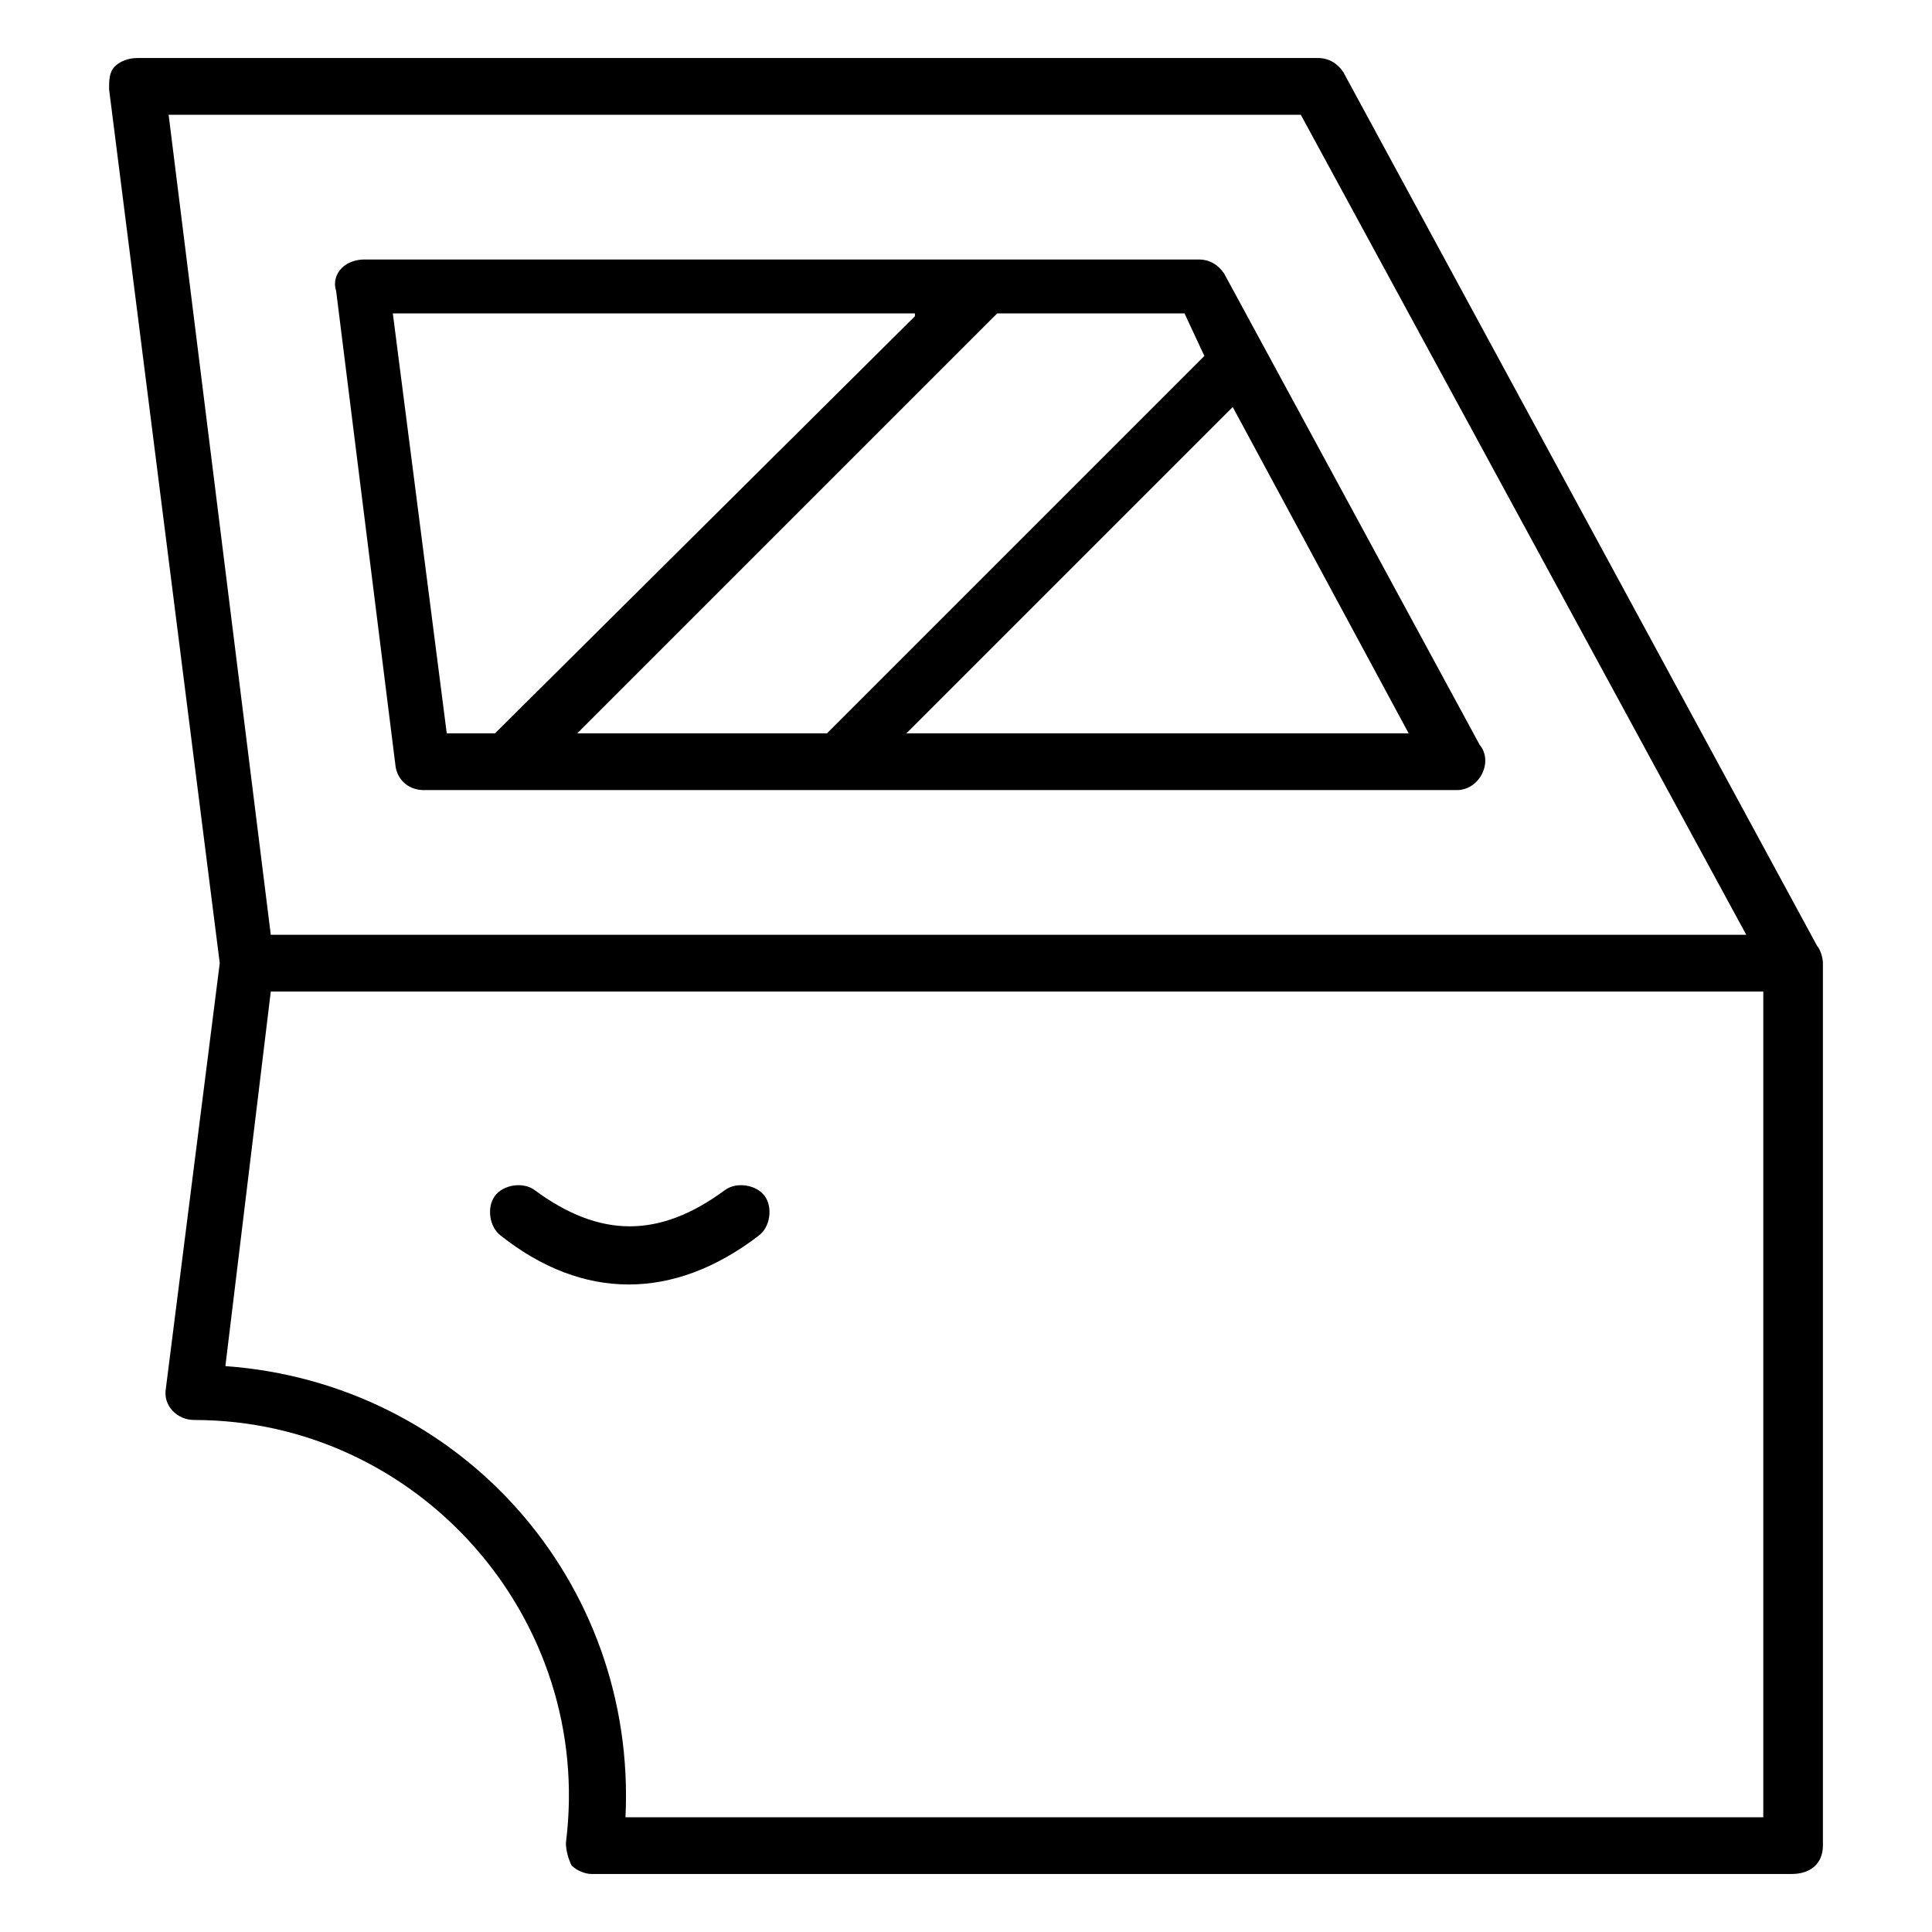
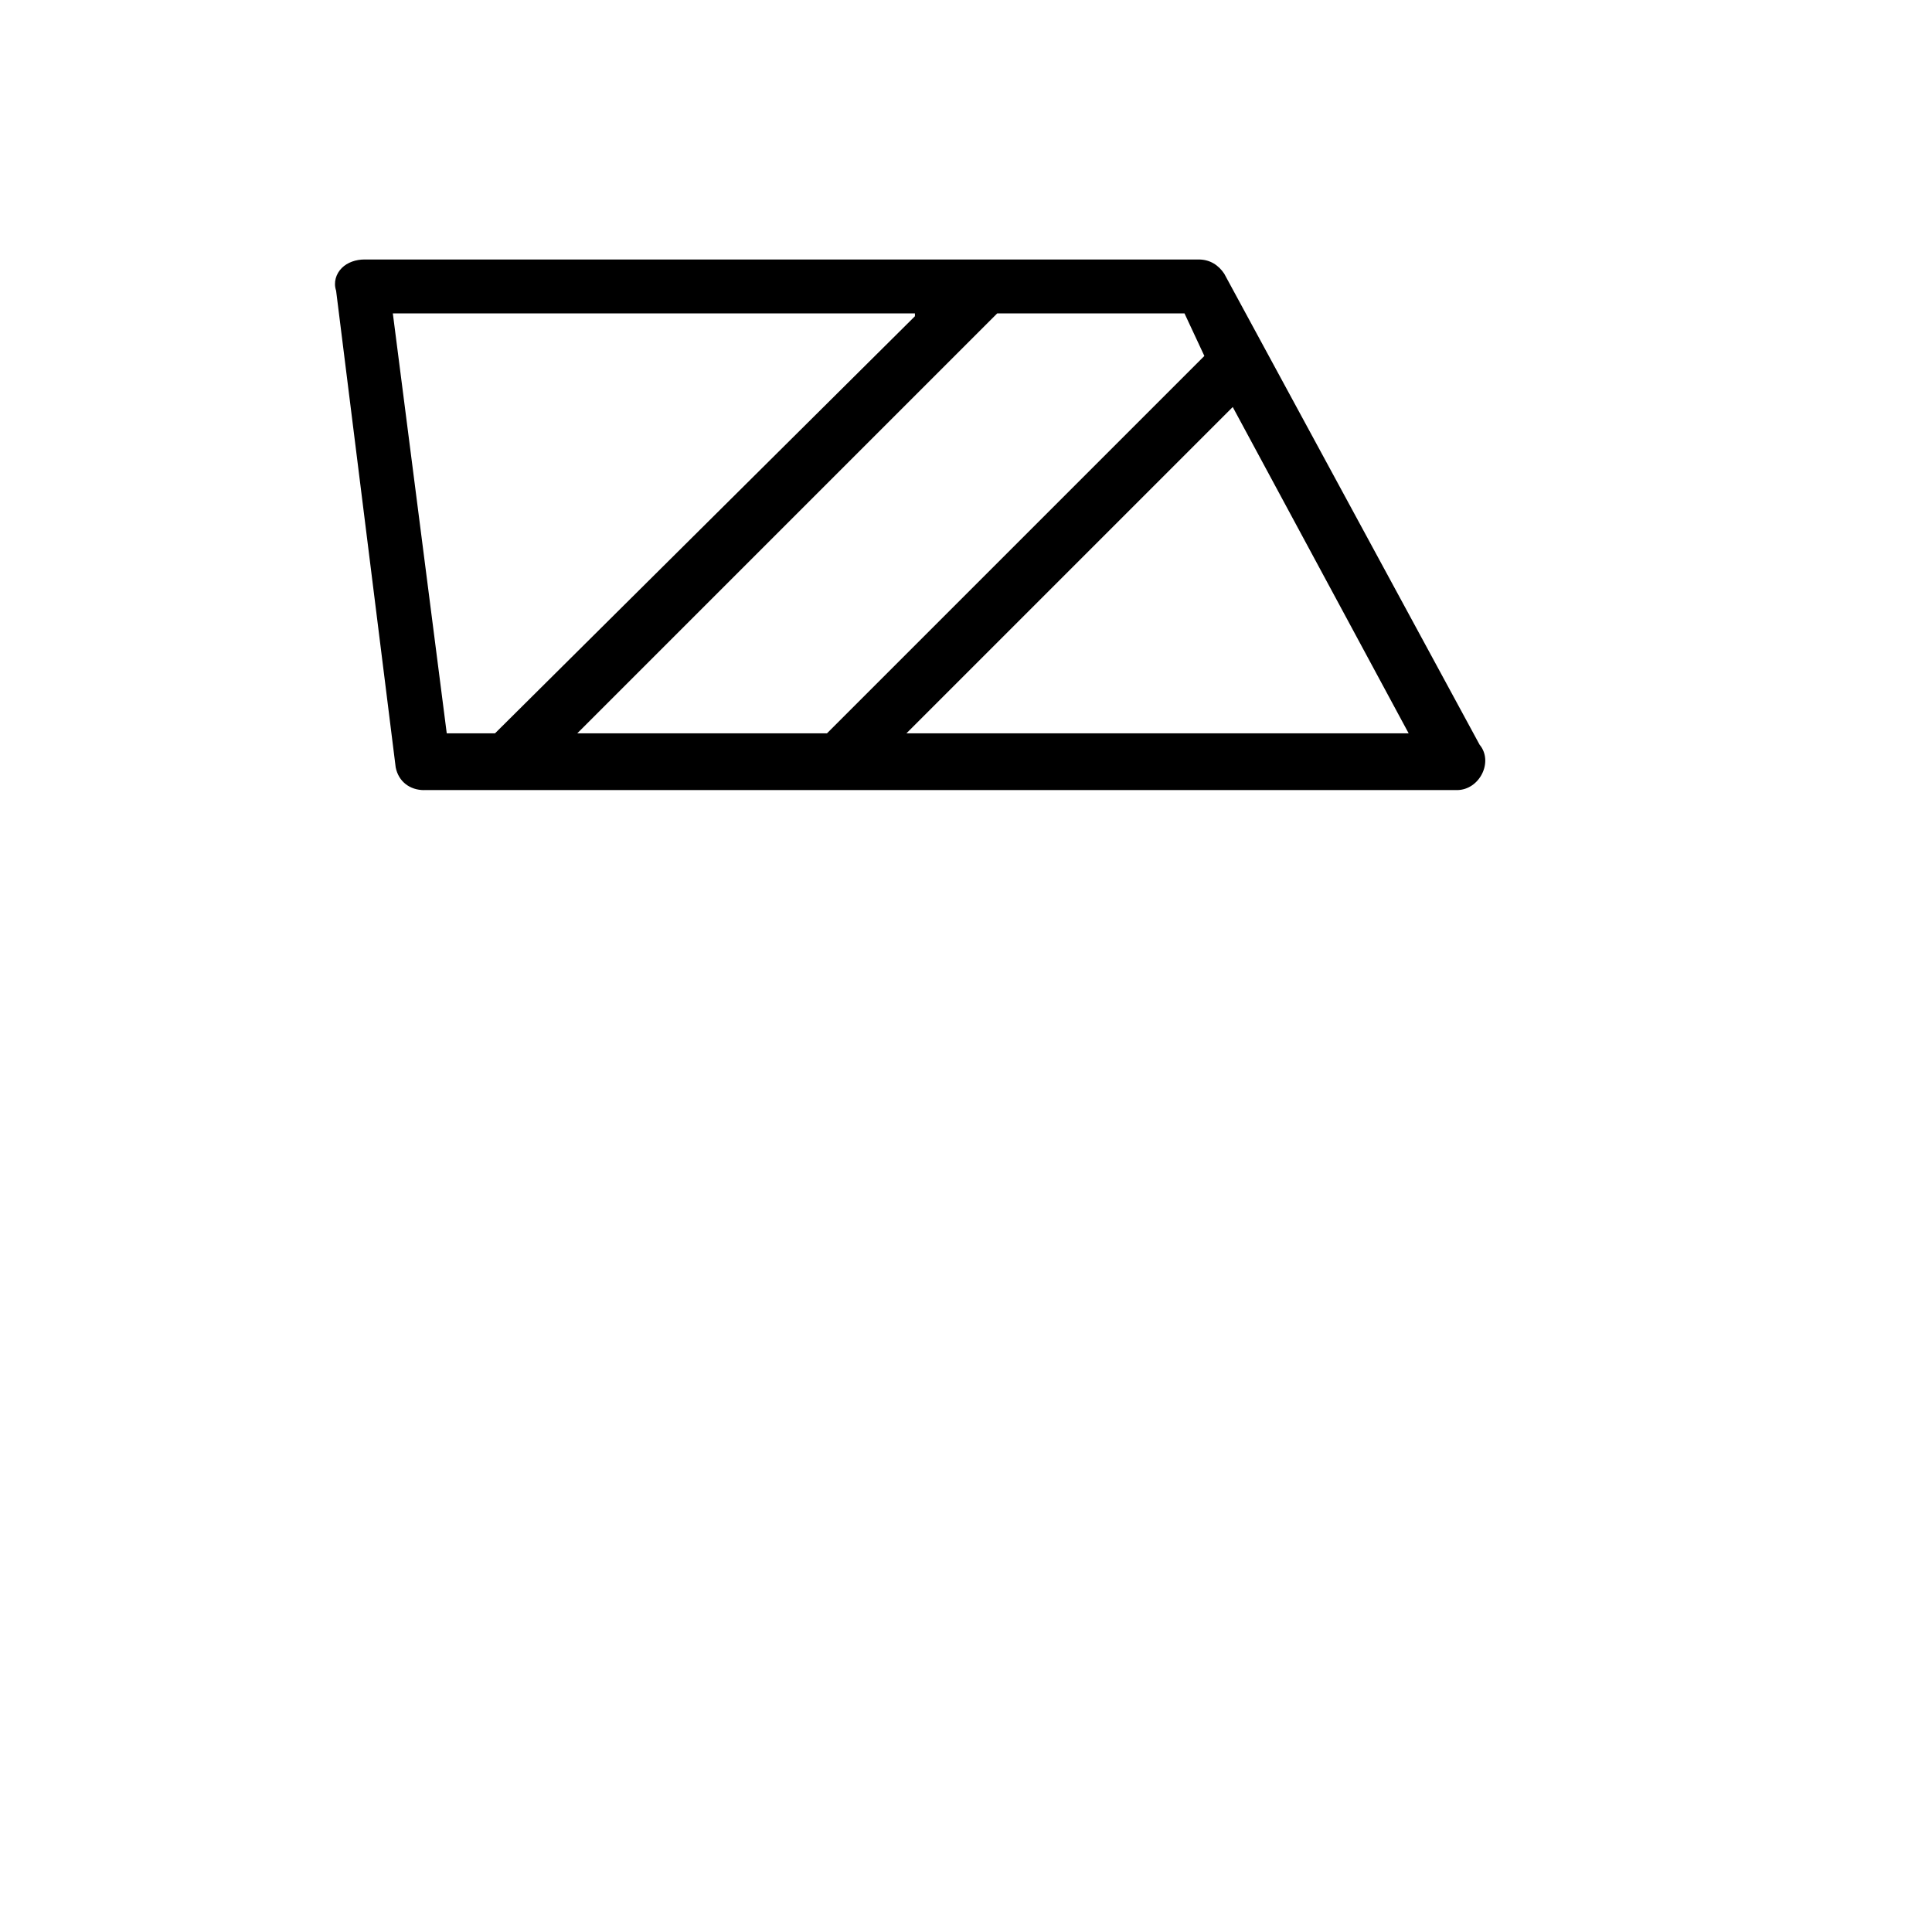
<svg xmlns="http://www.w3.org/2000/svg" fill="#000000" width="800px" height="800px" version="1.1" viewBox="144 144 512 512">
  <g>
-     <path d="m627.09 633.11v-233.11-0.754c0-1.504-0.754-3.762-1.504-4.512l-125.58-231.6c-1.504-2.258-3.762-3.762-6.769-3.762l-312.81 0.004c-2.258 0-4.512 0.75-6.016 2.254-1.504 1.504-1.504 3.762-1.504 6.016l29.328 231.6-14.289 112.79c-0.754 4.512 3.008 8.273 7.519 8.273 59.406 0 106.03 52.637 98.508 112.04 0 2.258 0.754 4.512 1.504 6.016 1.504 1.504 3.762 2.258 5.266 2.258h318.08c5.258-0.004 8.266-3.012 8.266-7.523zm-138.36-458.69 118.05 217.31h-391.02l-27.07-217.31zm123.32 451.17h-302.29c3.008-62.414-43.613-115.05-106.03-119.56l12.031-99.258h395.53v218.82z" />
    <path d="m256.38 353.38h273.71c6.016 0 9.777-7.519 6.016-12.031l-67.676-124.82c-1.504-2.258-3.762-3.762-6.769-3.762h-221.07c-2.258 0-4.512 0.754-6.016 2.258-1.504 1.504-2.258 3.762-1.504 6.016l15.793 126.33c0.75 3.758 3.758 6.016 7.516 6.016zm127.83-15.039 86.477-86.477 46.621 86.477zm78.957-100.01-100.01 100.01h-66.172l111.29-111.29h49.629zm-76.699-10.527-111.29 110.54h-12.785l-14.289-111.29h138.36z" />
-     <path d="m345.11 471.43c3.008-2.258 3.762-7.519 1.504-10.527s-7.519-3.762-10.527-1.504c-17.297 12.785-33.086 12.785-50.383 0-3.008-2.258-8.273-1.504-10.527 1.504-2.258 3.008-1.504 8.273 1.504 10.527 21.809 17.297 45.871 17.297 68.43 0z" />
  </g>
</svg>